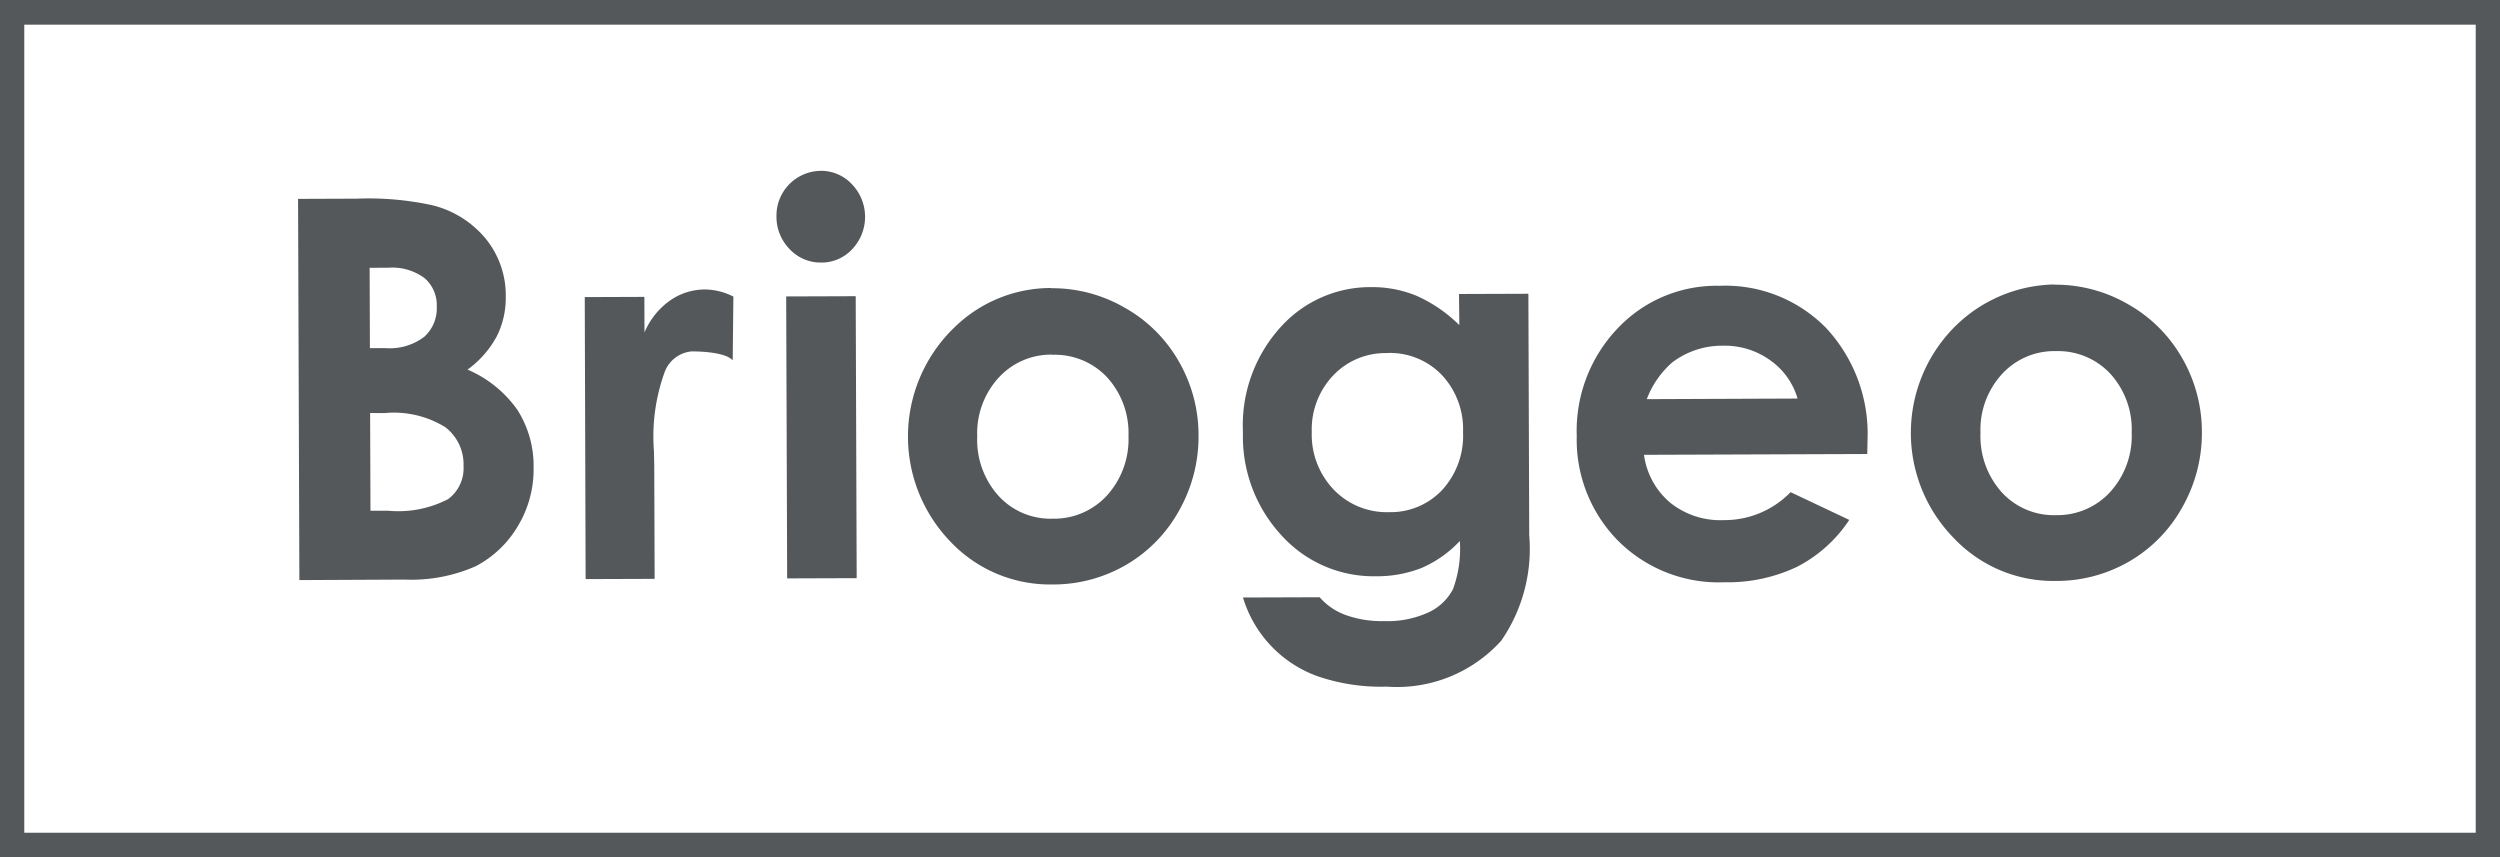
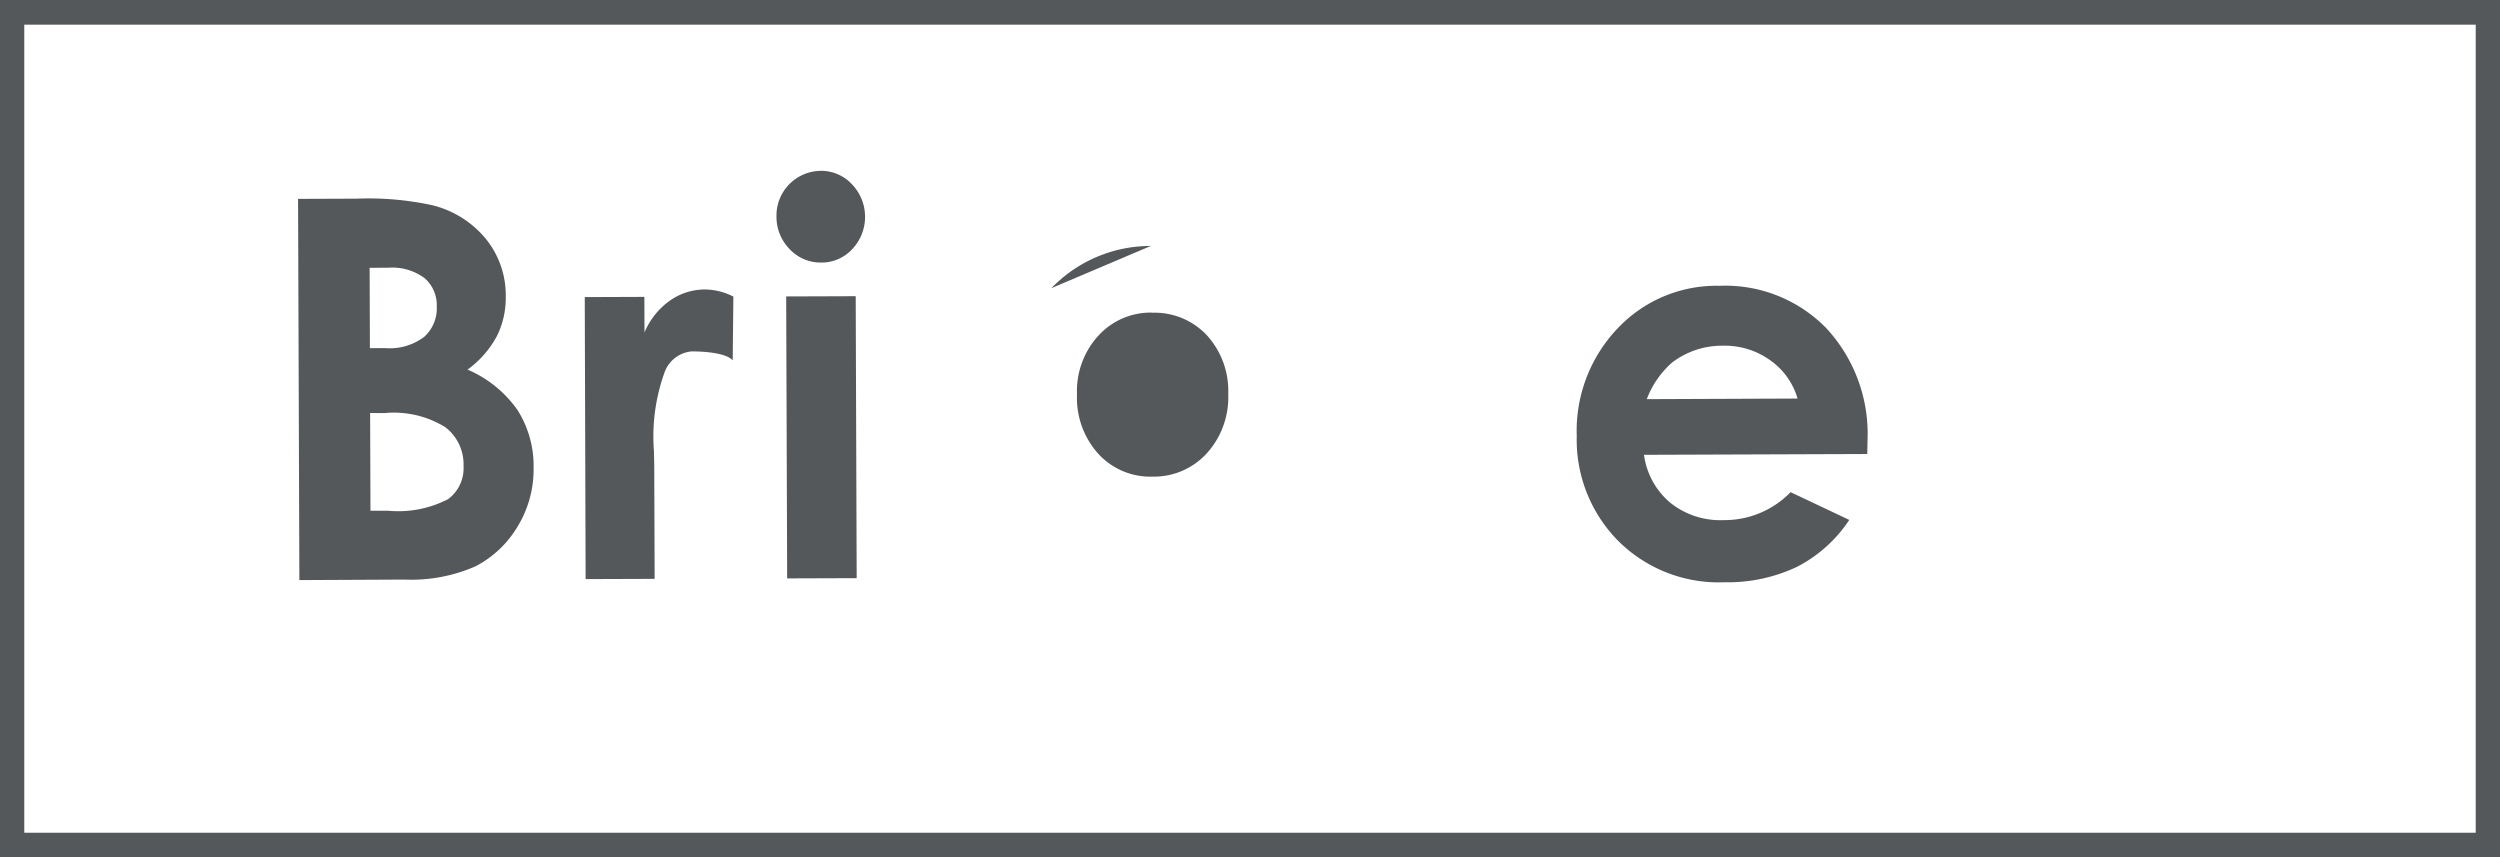
<svg xmlns="http://www.w3.org/2000/svg" width="115.326" height="39.555" viewBox="0 0 115.326 39.555">
  <g id="briogeo" transform="translate(0)">
    <path id="Path_615657" data-name="Path 615657" d="M-165.561-131.243l-.06-17.586,2.719-.01a13.836,13.836,0,0,1,3.458.3,4.615,4.615,0,0,1,2.477,1.545,4.13,4.13,0,0,1,.927,2.675,3.951,3.951,0,0,1-.411,1.824,4.588,4.588,0,0,1-1.352,1.542,5.4,5.4,0,0,1,2.31,1.873,4.818,4.818,0,0,1,.737,2.671,5.053,5.053,0,0,1-.741,2.7,4.867,4.867,0,0,1-1.933,1.828,7.365,7.365,0,0,1-3.281.614Zm3.241-14.407.013,3.707h.72a2.64,2.64,0,0,0,1.784-.521,1.767,1.767,0,0,0,.58-1.4,1.649,1.649,0,0,0-.561-1.308,2.511,2.511,0,0,0-1.688-.48Zm.023,6.7.016,4.508.825,0a5,5,0,0,0,2.76-.538,1.778,1.778,0,0,0,.708-1.531,2.155,2.155,0,0,0-.846-1.789,4.518,4.518,0,0,0-2.779-.649Z" transform="translate(179.371 158.003)" fill="#54585a" />
    <path id="Path_615658" data-name="Path 615658" d="M-123.143-135.258l2.75-.01.006,1.639a3.444,3.444,0,0,1,1.181-1.474,2.82,2.82,0,0,1,1.619-.507,2.949,2.949,0,0,1,1.3.329l-.031,2.94c-.363-.4-1.643-.412-1.885-.412a1.466,1.466,0,0,0-1.248.938,8.71,8.71,0,0,0-.5,3.661l.014.634.018,5.26-3.184.011Z" transform="translate(150.118 148.963)" fill="#54585a" />
    <path id="Path_615659" data-name="Path 615659" d="M-92.7-152.885a1.944,1.944,0,0,1,1.45.618,2.169,2.169,0,0,1,.016,2.994,1.923,1.923,0,0,1-1.426.62,1.953,1.953,0,0,1-1.462-.62,2.122,2.122,0,0,1-.608-1.524,2.062,2.062,0,0,1,2.031-2.086m-1.583,5.793,3.207-.011.045,13.007-3.207.011Z" transform="translate(130.549 160.765)" fill="#54585a" />
-     <path id="Path_615660" data-name="Path 615660" d="M-68.626-135.794a6.68,6.68,0,0,1,3.4.906,6.565,6.565,0,0,1,2.493,2.489,6.8,6.8,0,0,1,.9,3.4,6.922,6.922,0,0,1-.887,3.444,6.56,6.56,0,0,1-2.44,2.515,6.687,6.687,0,0,1-3.416.913,6.323,6.323,0,0,1-4.7-1.974,6.983,6.983,0,0,1,.048-9.753c.056-.056.112-.111.169-.165a6.356,6.356,0,0,1,4.423-1.784m.064,3.074a3.269,3.269,0,0,0-2.485,1.066,3.793,3.793,0,0,0-.985,2.712,3.854,3.854,0,0,0,.993,2.747,3.248,3.248,0,0,0,2.492,1.042,3.3,3.3,0,0,0,2.5-1.071,3.854,3.854,0,0,0,.992-2.743,3.811,3.811,0,0,0-.993-2.715,3.3,3.3,0,0,0-2.517-1.031" transform="translate(117.122 149.089)" fill="#54585a" />
-     <path id="Path_615661" data-name="Path 615661" d="M-15.673-135.638l3.2-.011.039,11.143a7.462,7.462,0,0,1-1.289,4.858A6.47,6.47,0,0,1-19-117.525a9.049,9.049,0,0,1-3.159-.466,5.559,5.559,0,0,1-3.48-3.646l3.537-.012a2.9,2.9,0,0,0,1.212.824,4.906,4.906,0,0,0,1.752.276,4.542,4.542,0,0,0,2.08-.412,2.42,2.42,0,0,0,1.106-1.059,5.37,5.37,0,0,0,.317-2.224A5.3,5.3,0,0,1-17.4-123a5.585,5.585,0,0,1-2.1.383,5.726,5.726,0,0,1-4.35-1.873,6.707,6.707,0,0,1-1.79-4.773,6.725,6.725,0,0,1,1.863-4.981,5.544,5.544,0,0,1,4.058-1.711,5.352,5.352,0,0,1,2.086.4,6.657,6.657,0,0,1,1.974,1.351Zm-3.315,2.727a3.31,3.31,0,0,0-2.5,1.042,3.619,3.619,0,0,0-.978,2.6,3.675,3.675,0,0,0,1.021,2.664,3.394,3.394,0,0,0,2.541,1.031,3.263,3.263,0,0,0,2.458-1.027,3.707,3.707,0,0,0,.959-2.67,3.649,3.649,0,0,0-.985-2.637,3.318,3.318,0,0,0-2.516-1.008" transform="translate(82.978 149.2)" fill="#54585a" />
+     <path id="Path_615660" data-name="Path 615660" d="M-68.626-135.794c.056-.056.112-.111.169-.165a6.356,6.356,0,0,1,4.423-1.784m.064,3.074a3.269,3.269,0,0,0-2.485,1.066,3.793,3.793,0,0,0-.985,2.712,3.854,3.854,0,0,0,.993,2.747,3.248,3.248,0,0,0,2.492,1.042,3.3,3.3,0,0,0,2.5-1.071,3.854,3.854,0,0,0,.992-2.743,3.811,3.811,0,0,0-.993-2.715,3.3,3.3,0,0,0-2.517-1.031" transform="translate(117.122 149.089)" fill="#54585a" />
    <path id="Path_615662" data-name="Path 615662" d="M37.227-128.385l-10.3.037a3.494,3.494,0,0,0,1.2,2.2,3.686,3.686,0,0,0,2.477.812,4.243,4.243,0,0,0,3.086-1.29l2.706,1.281a6.39,6.39,0,0,1-2.413,2.165,7.451,7.451,0,0,1-3.346.711,6.564,6.564,0,0,1-4.906-1.915,6.631,6.631,0,0,1-1.906-4.828,6.85,6.85,0,0,1,1.868-4.95,6.27,6.27,0,0,1,4.72-1.983,6.507,6.507,0,0,1,4.919,1.95A7.171,7.171,0,0,1,37.238-129Zm-3.216-2.559a3.273,3.273,0,0,0-1.259-1.764,3.579,3.579,0,0,0-2.175-.673,3.791,3.791,0,0,0-2.35.773,4.261,4.261,0,0,0-1.172,1.692Z" transform="translate(48.911 149.329)" fill="#54585a" />
-     <path id="Path_615663" data-name="Path 615663" d="M79.982-136.311a6.677,6.677,0,0,1,3.4.906,6.575,6.575,0,0,1,2.493,2.489,6.809,6.809,0,0,1,.906,3.4,6.921,6.921,0,0,1-.888,3.444,6.56,6.56,0,0,1-2.44,2.515,6.691,6.691,0,0,1-3.415.913,6.316,6.316,0,0,1-4.7-1.975,6.935,6.935,0,0,1-.023-9.685,6.672,6.672,0,0,1,4.663-2.016m.06,3.074a3.268,3.268,0,0,0-2.485,1.066,3.8,3.8,0,0,0-.985,2.712,3.867,3.867,0,0,0,.992,2.747,3.253,3.253,0,0,0,2.493,1.042,3.3,3.3,0,0,0,2.5-1.071,3.851,3.851,0,0,0,.99-2.743,3.807,3.807,0,0,0-.992-2.715,3.291,3.291,0,0,0-2.516-1.037" transform="translate(14.793 149.443)" fill="#54585a" />
    <path id="Path_615664" data-name="Path 615664" d="M-94.462-138.2H-209.788v-39.555H-94.462Zm-114.206-1.14H-95.582v-37.276H-208.668Z" transform="translate(209.788 177.753)" fill="#54585a" />
  </g>
</svg>